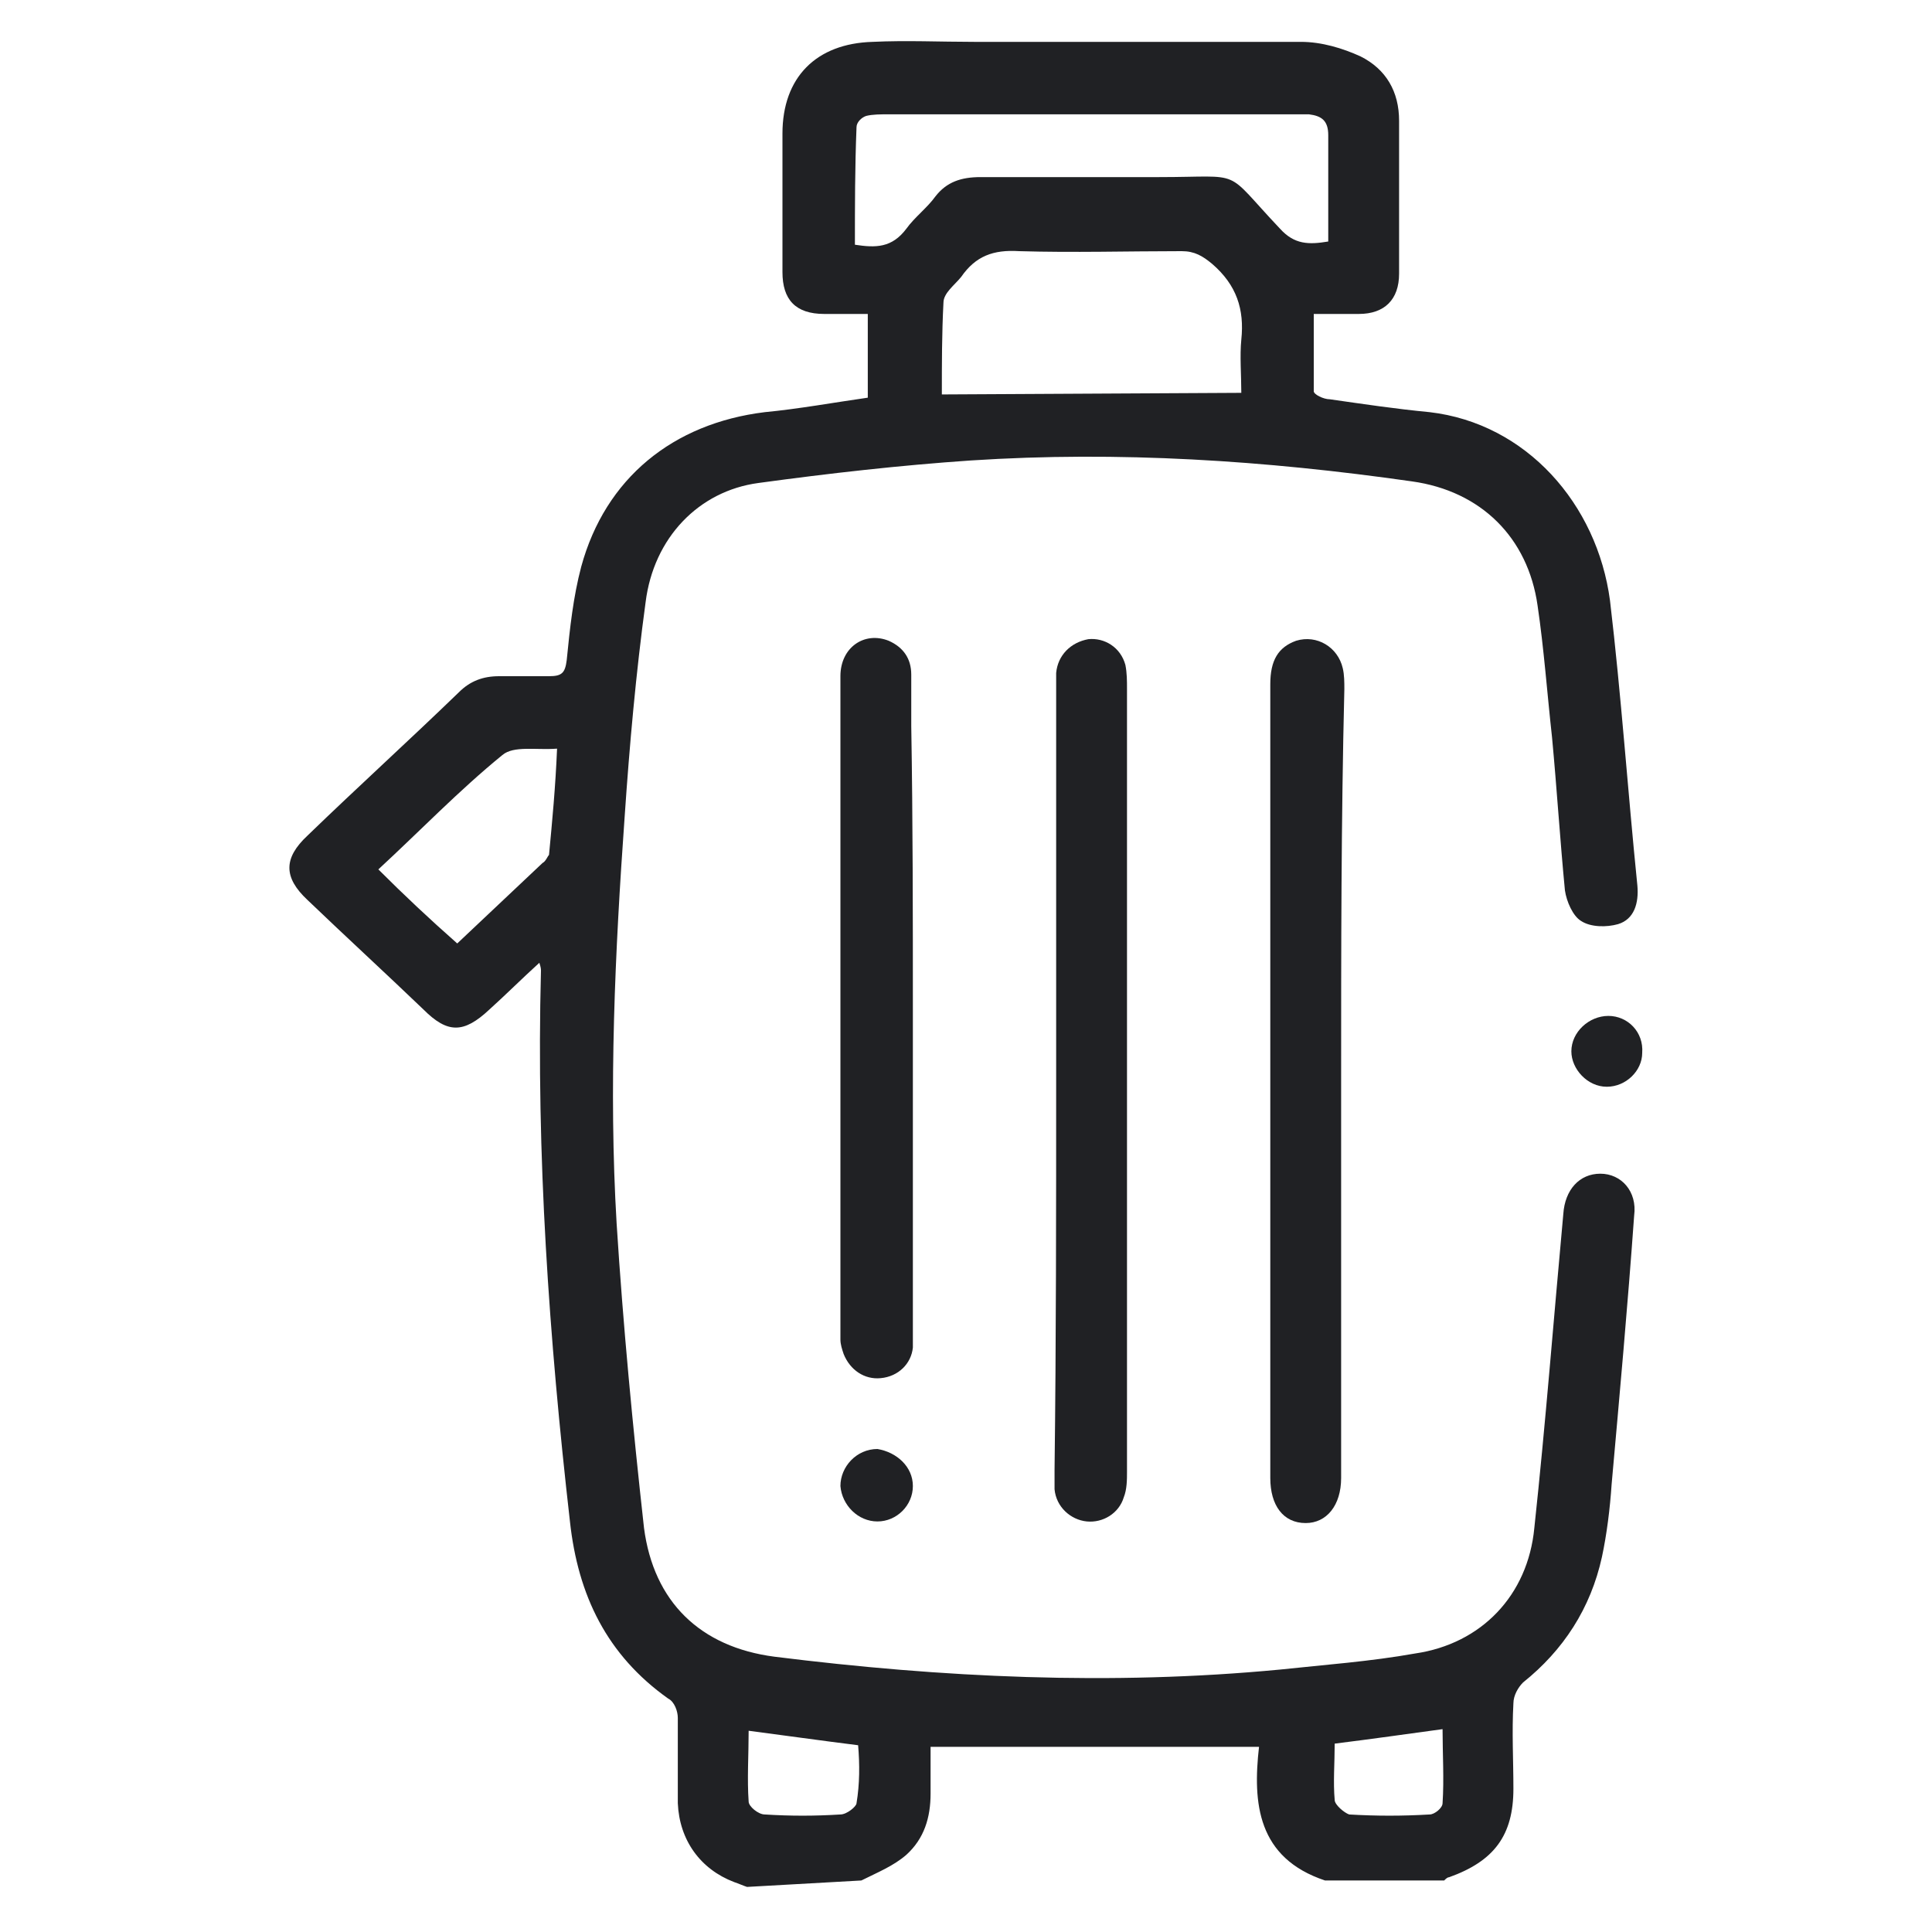
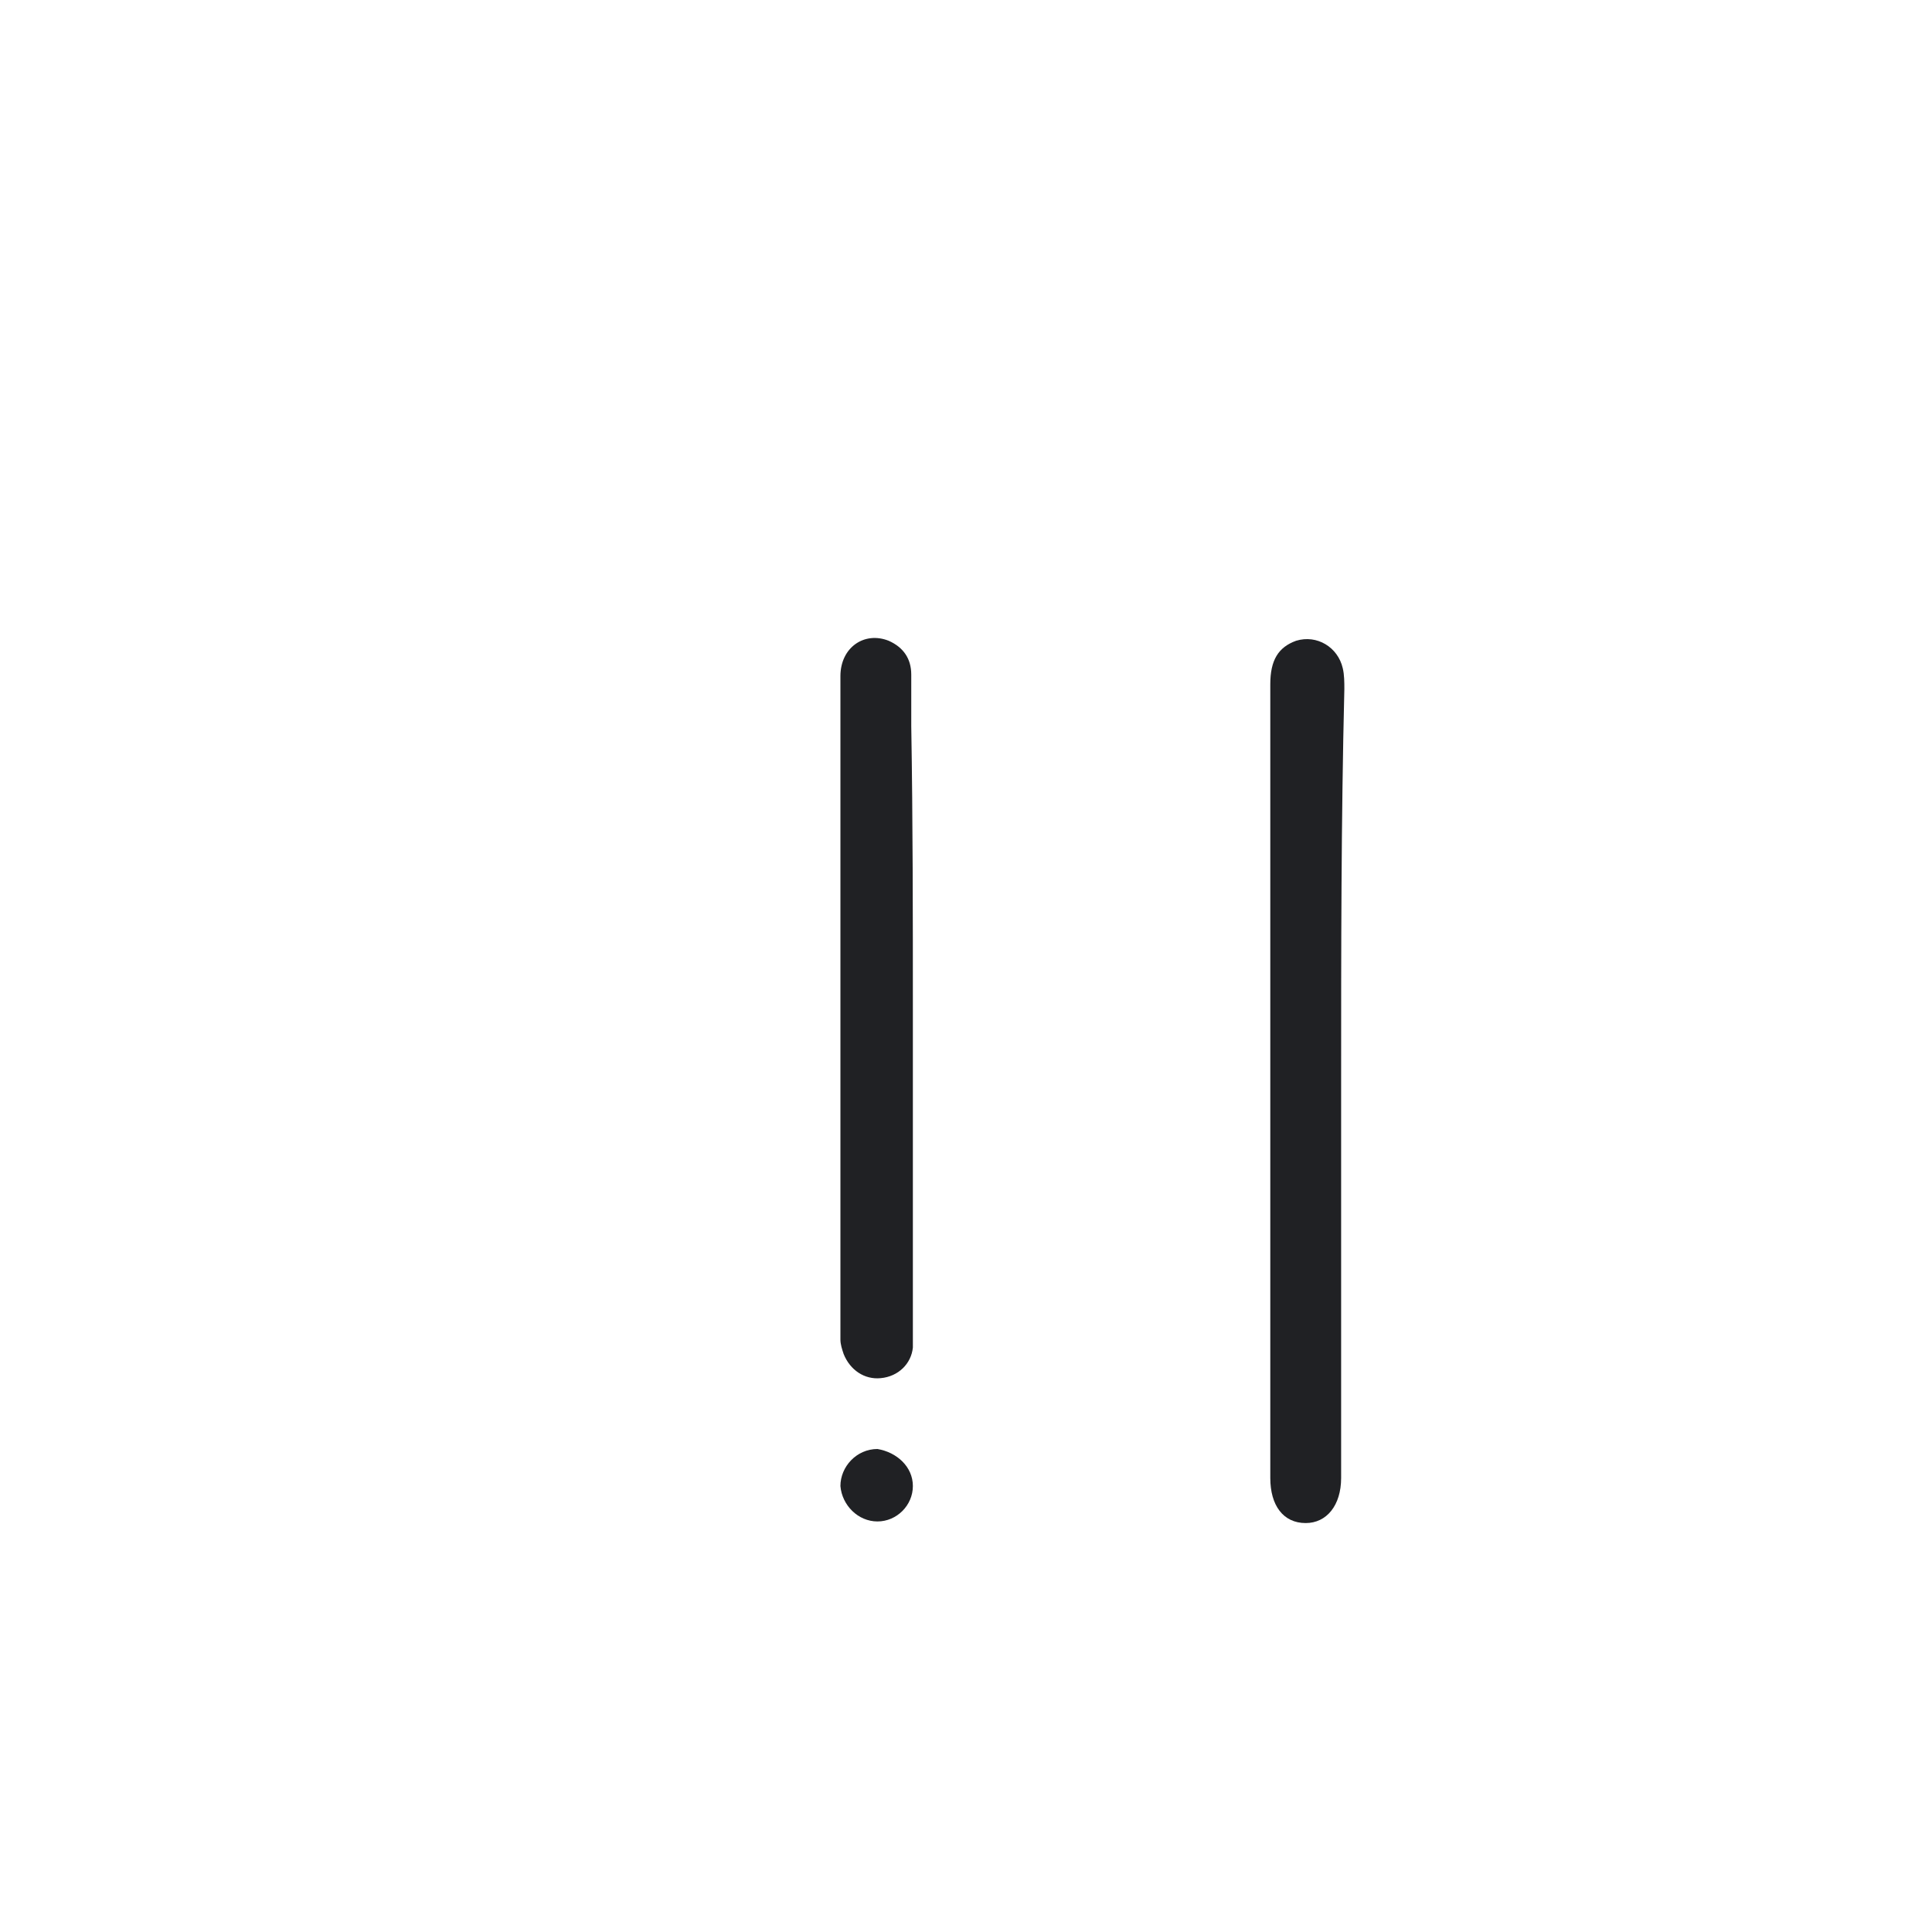
<svg xmlns="http://www.w3.org/2000/svg" version="1.1" id="Capa_1" x="0px" y="0px" viewBox="0 0 120 120" style="enable-background:new 0 0 120 120;" xml:space="preserve">
  <style type="text/css">
	.st0{fill:#202124;}
</style>
  <g>
-     <path class="st0" d="M46.4,117.2c-0.3-0.1-0.5-0.2-0.8-0.3c-2.1-0.8-3.4-2.6-3.5-4.9c0-1.8,0-3.5,0-5.3c0-0.4-0.2-1-0.6-1.2   c-3.8-2.7-5.6-6.4-6.1-11c-1.3-11.4-2.1-22.8-1.8-34.2c0-0.1,0-0.2-0.1-0.5c-1.1,1-2.1,2-3.1,2.9c-1.6,1.5-2.6,1.5-4.1,0   c-2.4-2.3-4.8-4.5-7.2-6.8c-1.5-1.4-1.5-2.6,0-4c3.1-3,6.3-5.9,9.4-8.9c0.7-0.7,1.5-1,2.5-1c1,0,2.1,0,3.1,0c0.8,0,1-0.2,1.1-1   c0.2-2,0.4-3.9,0.9-5.8c1.5-5.5,5.7-8.9,11.4-9.6c2.1-0.2,4.3-0.6,6.4-0.9v-5.2c-0.9,0-1.8,0-2.7,0c-1.8,0-2.6-0.9-2.6-2.6   c0-2.9,0-5.7,0-8.6c0-3.5,2.1-5.6,5.6-5.7c2.1-0.1,4.2,0,6.3,0c6.8,0,13.6,0,20.3,0c1.3,0,2.6,0.4,3.7,0.9c1.6,0.8,2.4,2.2,2.4,4   c0,3.2,0,6.3,0,9.5c0,1.6-0.9,2.5-2.5,2.5c-0.9,0-1.8,0-2.8,0c0,1.6,0,3.2,0,4.8c0,0.2,0.6,0.5,1,0.5c2.1,0.3,4.1,0.6,6.2,0.8   c6,0.7,10.4,5.7,11.2,11.7c0.7,5.9,1.1,11.8,1.7,17.7c0.1,1.1-0.2,2.1-1.2,2.4c-0.7,0.2-1.7,0.2-2.3-0.2c-0.5-0.3-0.9-1.2-1-1.9   c-0.3-3.1-0.5-6.3-0.8-9.5c-0.3-2.7-0.5-5.5-0.9-8.2c-0.6-4.2-3.5-7.1-7.8-7.7c-9.1-1.3-18.2-1.9-27.4-1.3   c-4.4,0.3-8.8,0.8-13.2,1.4c-3.7,0.5-6.5,3.4-7,7.4c-0.6,4.4-1,8.9-1.3,13.3c-0.6,8.4-1,16.9-0.5,25.3c0.4,6.3,1,12.6,1.7,18.9   c0.6,4.6,3.5,7.4,8.1,8c10.4,1.3,20.9,1.8,31.4,0.8c2.8-0.3,5.6-0.5,8.4-1c4.1-0.6,7-3.6,7.4-7.8c0.7-6.5,1.2-13,1.8-19.5   c0.1-1.5,1-2.5,2.3-2.5c1.3,0,2.3,1.1,2.1,2.6c-0.4,5.6-0.9,11.1-1.4,16.7c-0.1,1.5-0.3,3.1-0.6,4.5c-0.7,3.2-2.4,5.8-4.9,7.8   c-0.3,0.3-0.6,0.8-0.6,1.3c-0.1,1.8,0,3.5,0,5.3c0,2.9-1.2,4.5-4,5.5c-0.1,0-0.2,0.1-0.3,0.2h-7.4c-4.2-1.4-4.5-4.8-4.1-8.3H57.8   c0,0.9,0,1.9,0,2.9c0,1.5-0.4,2.8-1.5,3.8c-0.8,0.7-1.8,1.1-2.8,1.6L46.4,117.2L46.4,117.2z M77.1,24.4c0-1.1-0.1-2.3,0-3.3   c0.2-1.9-0.3-3.4-1.8-4.7c-0.6-0.5-1.1-0.8-1.9-0.8c-3.4,0-6.7,0.1-10.1,0c-1.6-0.1-2.7,0.3-3.6,1.6c-0.4,0.5-1.1,1-1.1,1.6   c-0.1,1.9-0.1,3.8-0.1,5.7L77.1,24.4L77.1,24.4z M53.1,15.2c1.3,0.2,2.3,0.2,3.2-1c0.5-0.7,1.3-1.3,1.8-2c0.7-0.9,1.6-1.2,2.8-1.2   c3.7,0,7.4,0,11.1,0c5.4,0,3.9-0.6,7.5,3.2c0.9,1,1.8,1,3,0.8c0-2.2,0-4.4,0-6.6c0-0.9-0.4-1.2-1.2-1.3c-0.3,0-0.6,0-0.9,0   c-8.4,0-16.8,0-25.2,0c-0.5,0-1,0-1.4,0.1c-0.3,0.1-0.6,0.4-0.6,0.7C53.1,10.4,53.1,12.8,53.1,15.2z M28.4,58.6   c1.8-1.7,3.6-3.4,5.3-5c0.2-0.1,0.3-0.4,0.4-0.5c0.2-2.1,0.4-4.2,0.5-6.6c-1.3,0.1-2.7-0.2-3.4,0.4c-2.7,2.2-5.1,4.7-7.7,7.1   C25.1,55.6,26.7,57.1,28.4,58.6L28.4,58.6z M82.9,108.3c0,1.2-0.1,2.4,0,3.5c0,0.3,0.6,0.8,0.9,0.9c1.7,0.1,3.3,0.1,5,0   c0.3,0,0.8-0.4,0.8-0.7c0.1-1.5,0-3.1,0-4.6C87.4,107.7,85.3,108,82.9,108.3L82.9,108.3z M53.3,108.4c-2.4-0.3-4.5-0.6-6.8-0.9   c0,1.5-0.1,3,0,4.4c0,0.3,0.6,0.8,1,0.8c1.6,0.1,3.1,0.1,4.7,0c0.4,0,1-0.5,1-0.7C53.4,110.8,53.4,109.6,53.3,108.4L53.3,108.4z" />
    <path class="st0" d="M83.3,67.1c0,7.9,0,15.9,0,23.8c0,0.3,0,0.6,0,0.9c0,1.7-0.9,2.8-2.2,2.8c-1.4,0-2.2-1.1-2.2-2.8   c0-16.4,0-32.9,0-49.3c0-1.5,0.5-2.3,1.6-2.7c1.3-0.4,2.6,0.4,2.9,1.7c0.1,0.4,0.1,0.9,0.1,1.3C83.3,51,83.3,59,83.3,67.1z" />
-     <path class="st0" d="M65.6,67c0-8,0-16.1,0-24.1c0-0.4,0-0.7,0-1.1c0.1-1.1,0.9-1.9,2-2.1c1-0.1,2,0.5,2.3,1.6   c0.1,0.5,0.1,1,0.1,1.5c0,16.2,0,32.4,0,48.6c0,0.5,0,1.1-0.2,1.6c-0.3,1-1.3,1.6-2.3,1.5c-1-0.1-1.9-0.9-2-2c0-0.4,0-0.8,0-1.2   C65.6,83.3,65.6,75.1,65.6,67L65.6,67z" />
    <path class="st0" d="M56.7,62.7c0,6.6,0,13.2,0,19.8c0,0.4,0,0.8,0,1.2c-0.1,1-0.9,1.8-2,1.9c-1,0.1-1.9-0.5-2.3-1.5   c-0.1-0.3-0.2-0.6-0.2-0.9c0-13.7,0-27.5,0-41.2c0-1.8,1.5-2.8,3-2.2c0.9,0.4,1.4,1.1,1.4,2.1c0,1.1,0,2.2,0,3.2   C56.7,51,56.7,56.9,56.7,62.7L56.7,62.7z" />
-     <path class="st0" d="M99.8,67.5c-1.2,0-2.2-1.1-2.2-2.2c0-1.2,1.1-2.2,2.3-2.2c1.2,0,2.2,1,2.1,2.3C102,66.5,101,67.5,99.8,67.5   L99.8,67.5z" />
    <path class="st0" d="M56.7,92.3c0,1.2-1,2.2-2.2,2.2c-1.2,0-2.2-1-2.3-2.2c0-1.2,1-2.3,2.3-2.3C55.7,90.2,56.7,91.1,56.7,92.3   L56.7,92.3z" />
  </g>
</svg>